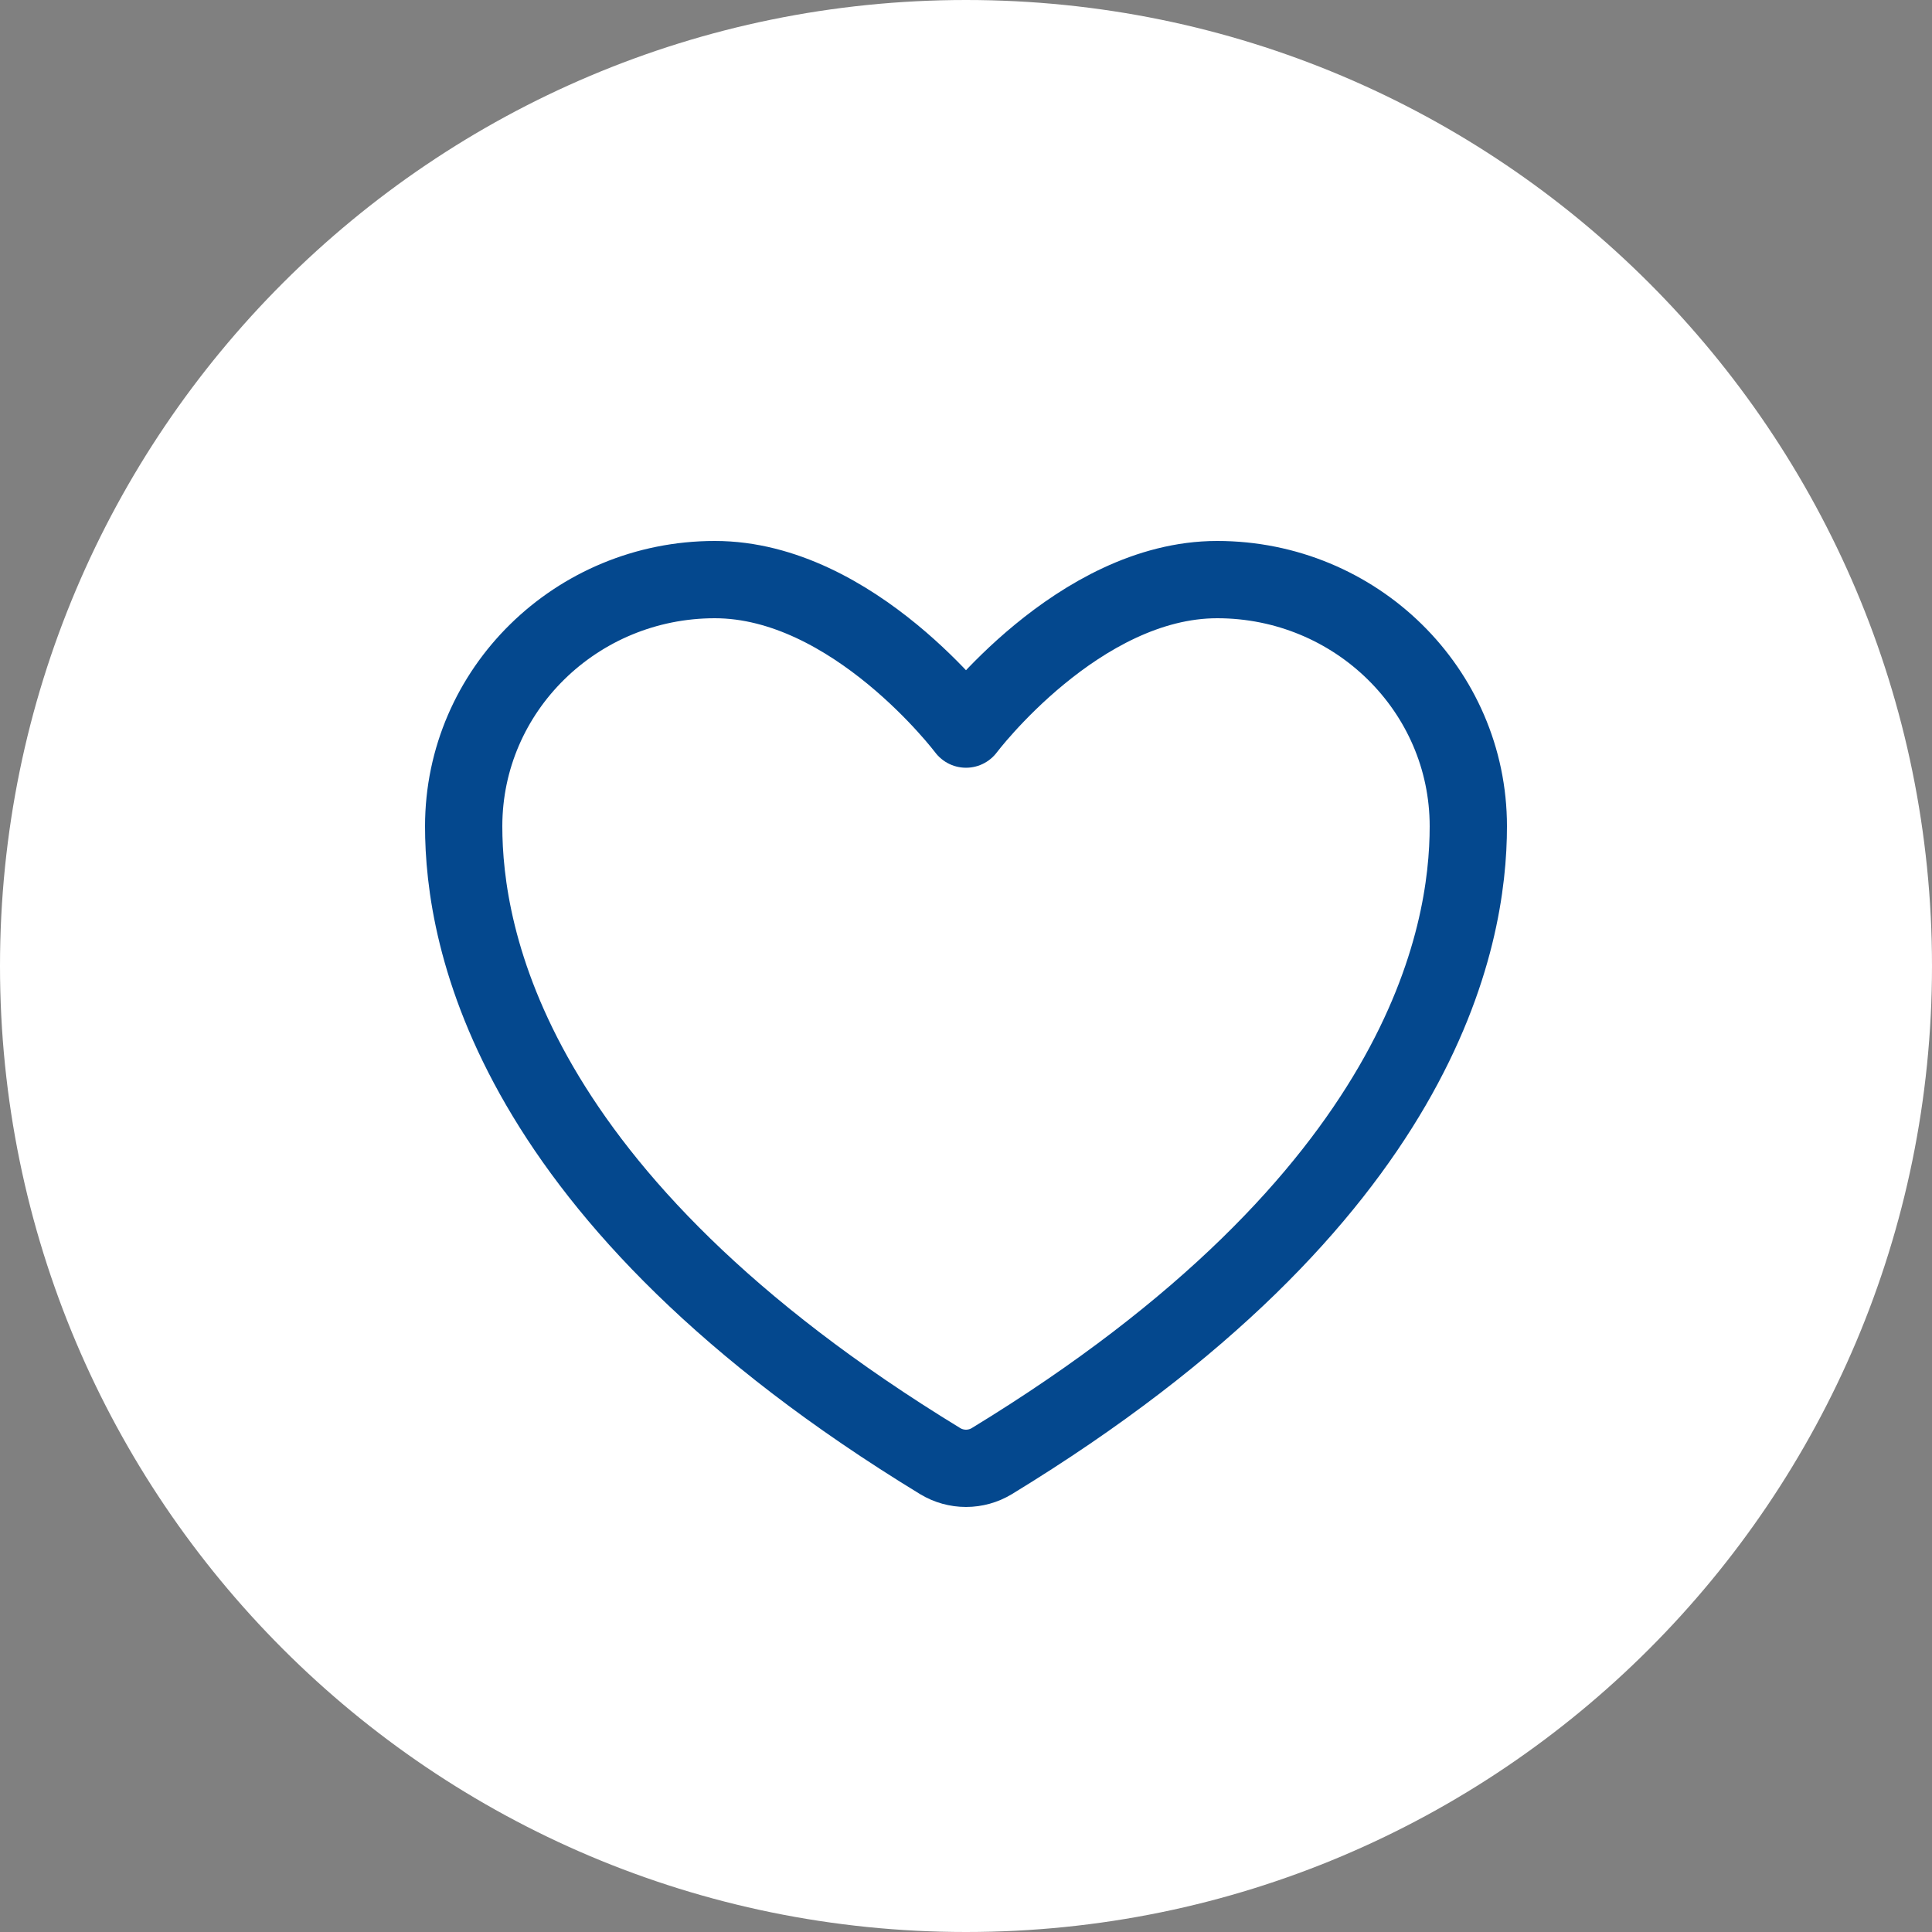
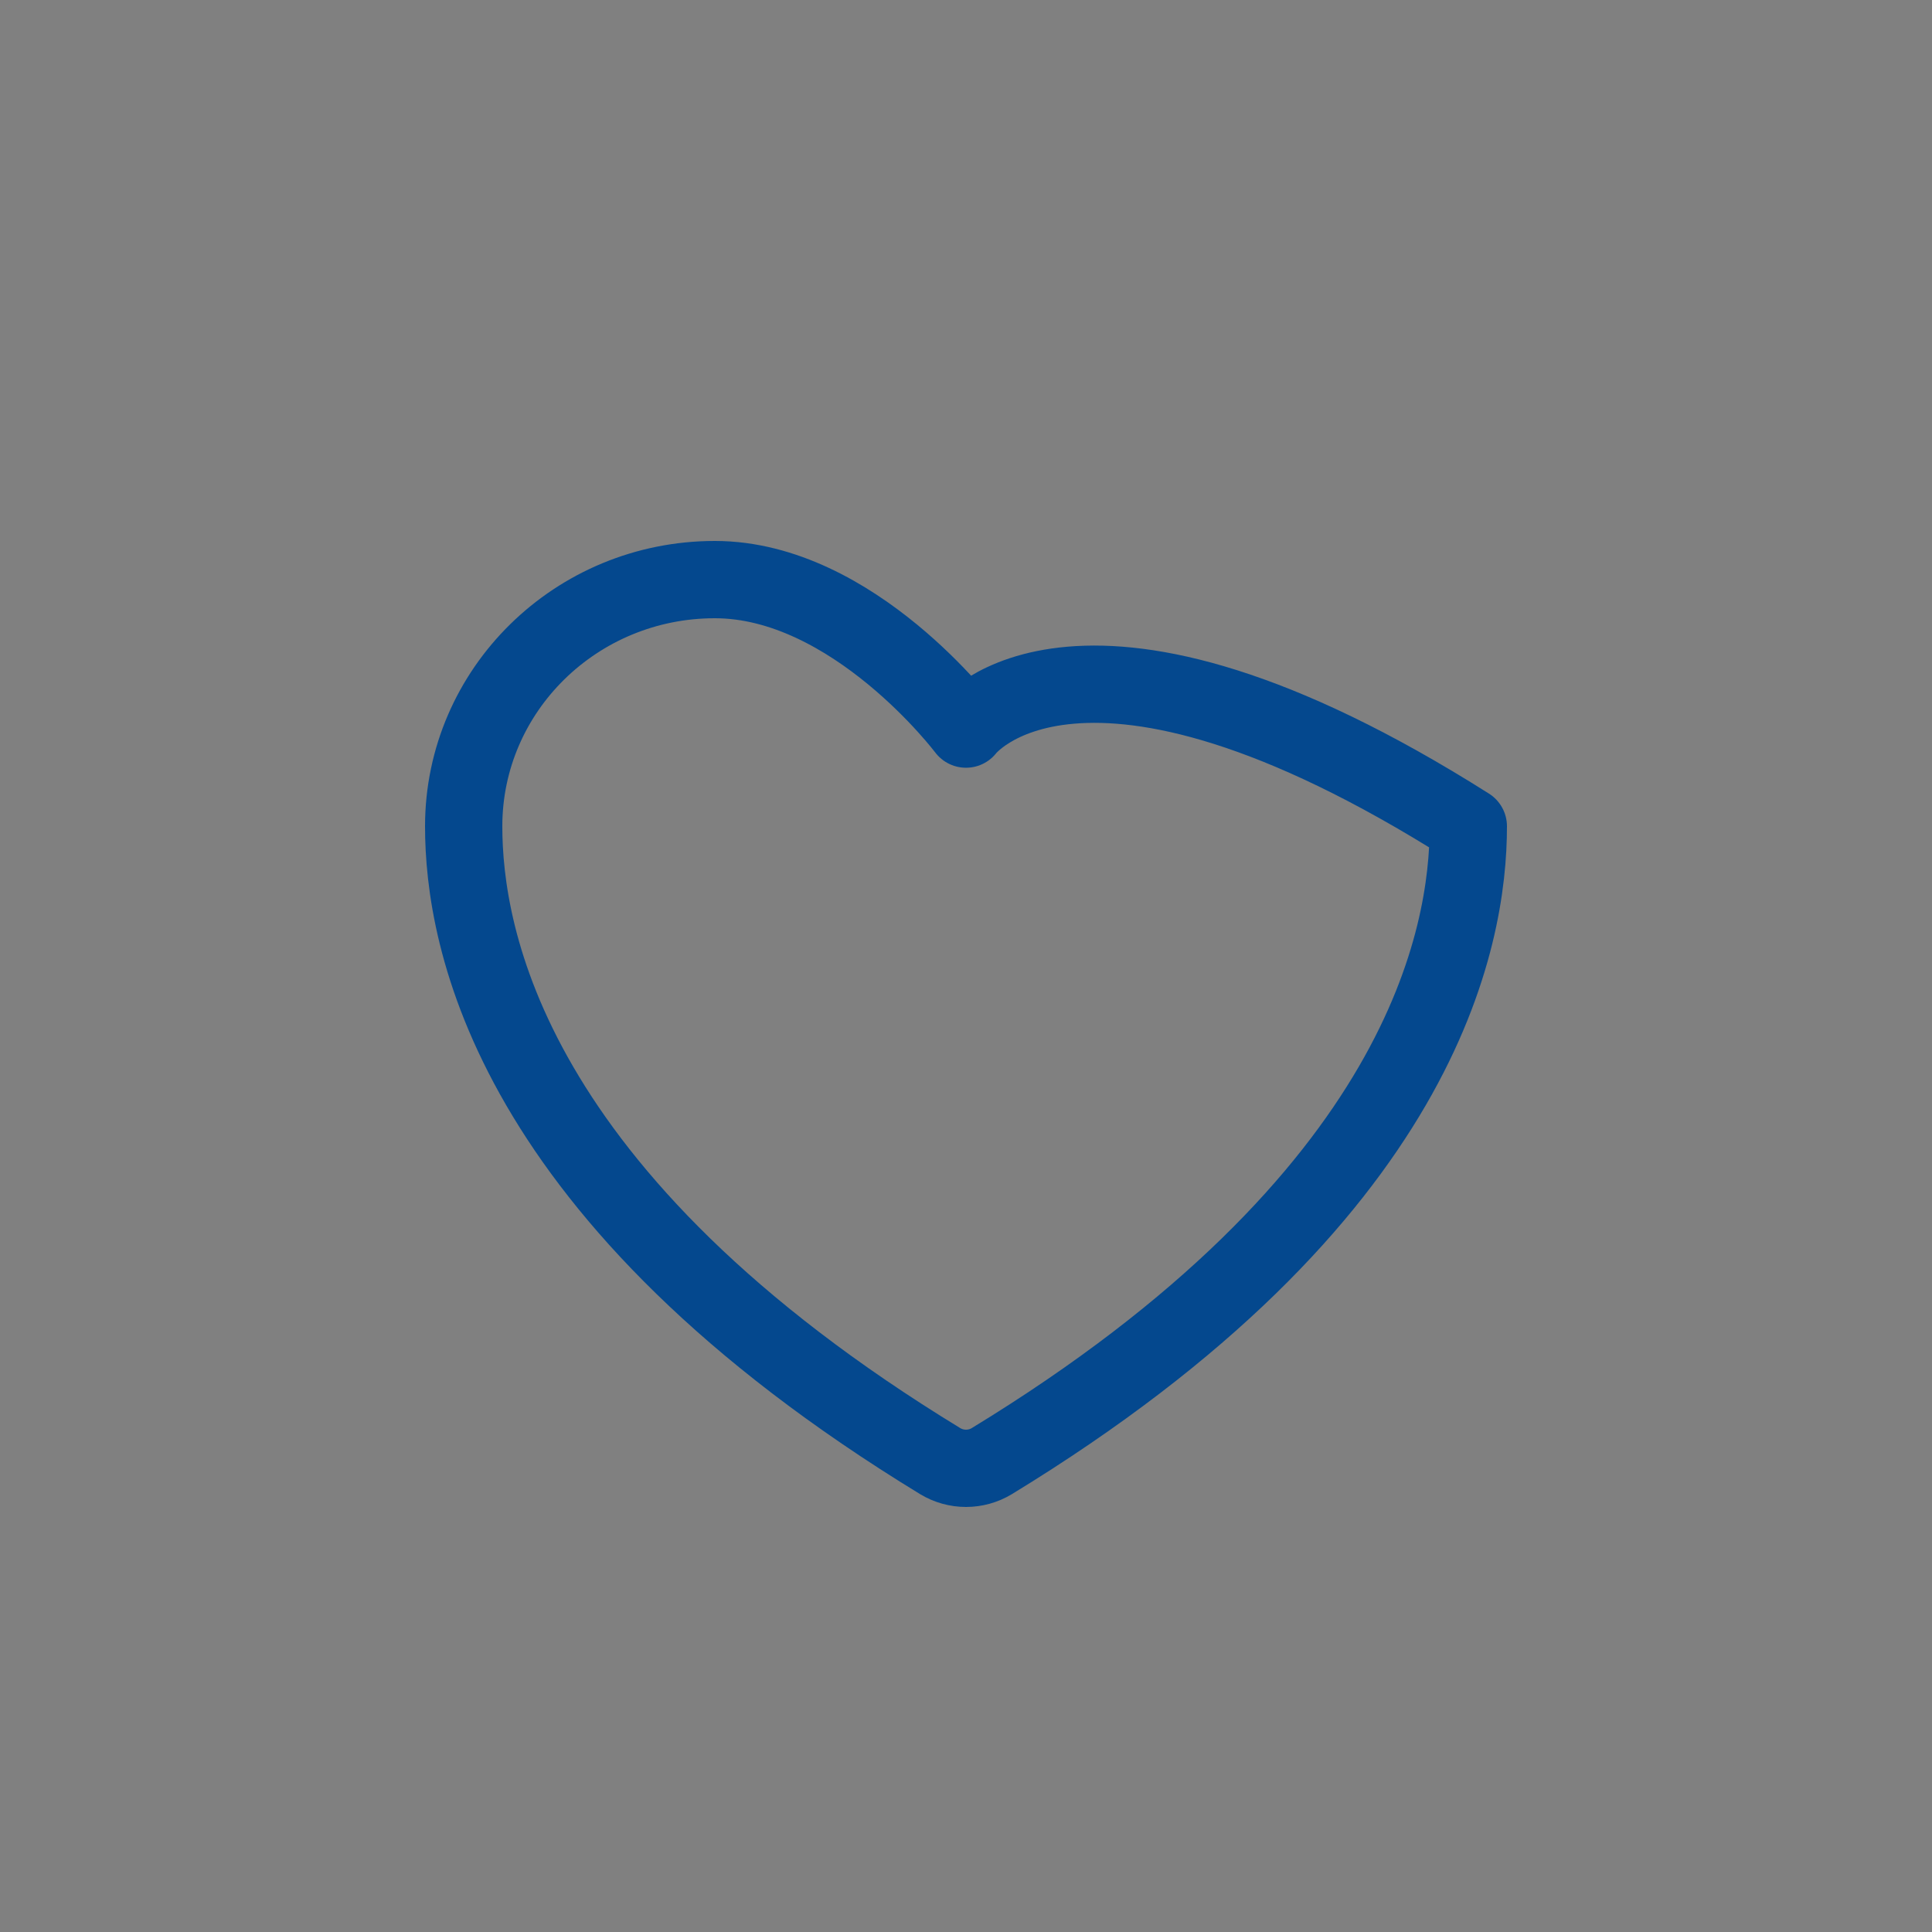
<svg xmlns="http://www.w3.org/2000/svg" width="50" height="50" viewBox="0 0 50 50" fill="none">
  <rect x="0" y="0" width="50" height="50" fill="#808080" stroke="none" />
-   <path d="M0 25C0 11.193 11.193 0 25 0C38.807 0 50 11.193 50 25C50 38.807 38.807 50 25 50C11.193 50 0 38.807 0 25Z" fill="white" />
-   <path d="M18.5 15C14.911 15 12 17.858 12 21.384C12 24.23 13.137 30.986 24.334 37.815C24.535 37.936 24.765 38 25 38C25.235 38 25.465 37.936 25.666 37.815C36.862 30.986 38 24.23 38 21.384C38 17.858 35.089 15 31.5 15C27.911 15 25 18.869 25 18.869C25 18.869 22.089 15 18.5 15Z" stroke="#04488E" stroke-width="2" stroke-linecap="round" stroke-linejoin="round" />
+   <path d="M18.5 15C14.911 15 12 17.858 12 21.384C12 24.23 13.137 30.986 24.334 37.815C24.535 37.936 24.765 38 25 38C25.235 38 25.465 37.936 25.666 37.815C36.862 30.986 38 24.23 38 21.384C27.911 15 25 18.869 25 18.869C25 18.869 22.089 15 18.5 15Z" stroke="#04488E" stroke-width="2" stroke-linecap="round" stroke-linejoin="round" />
</svg>